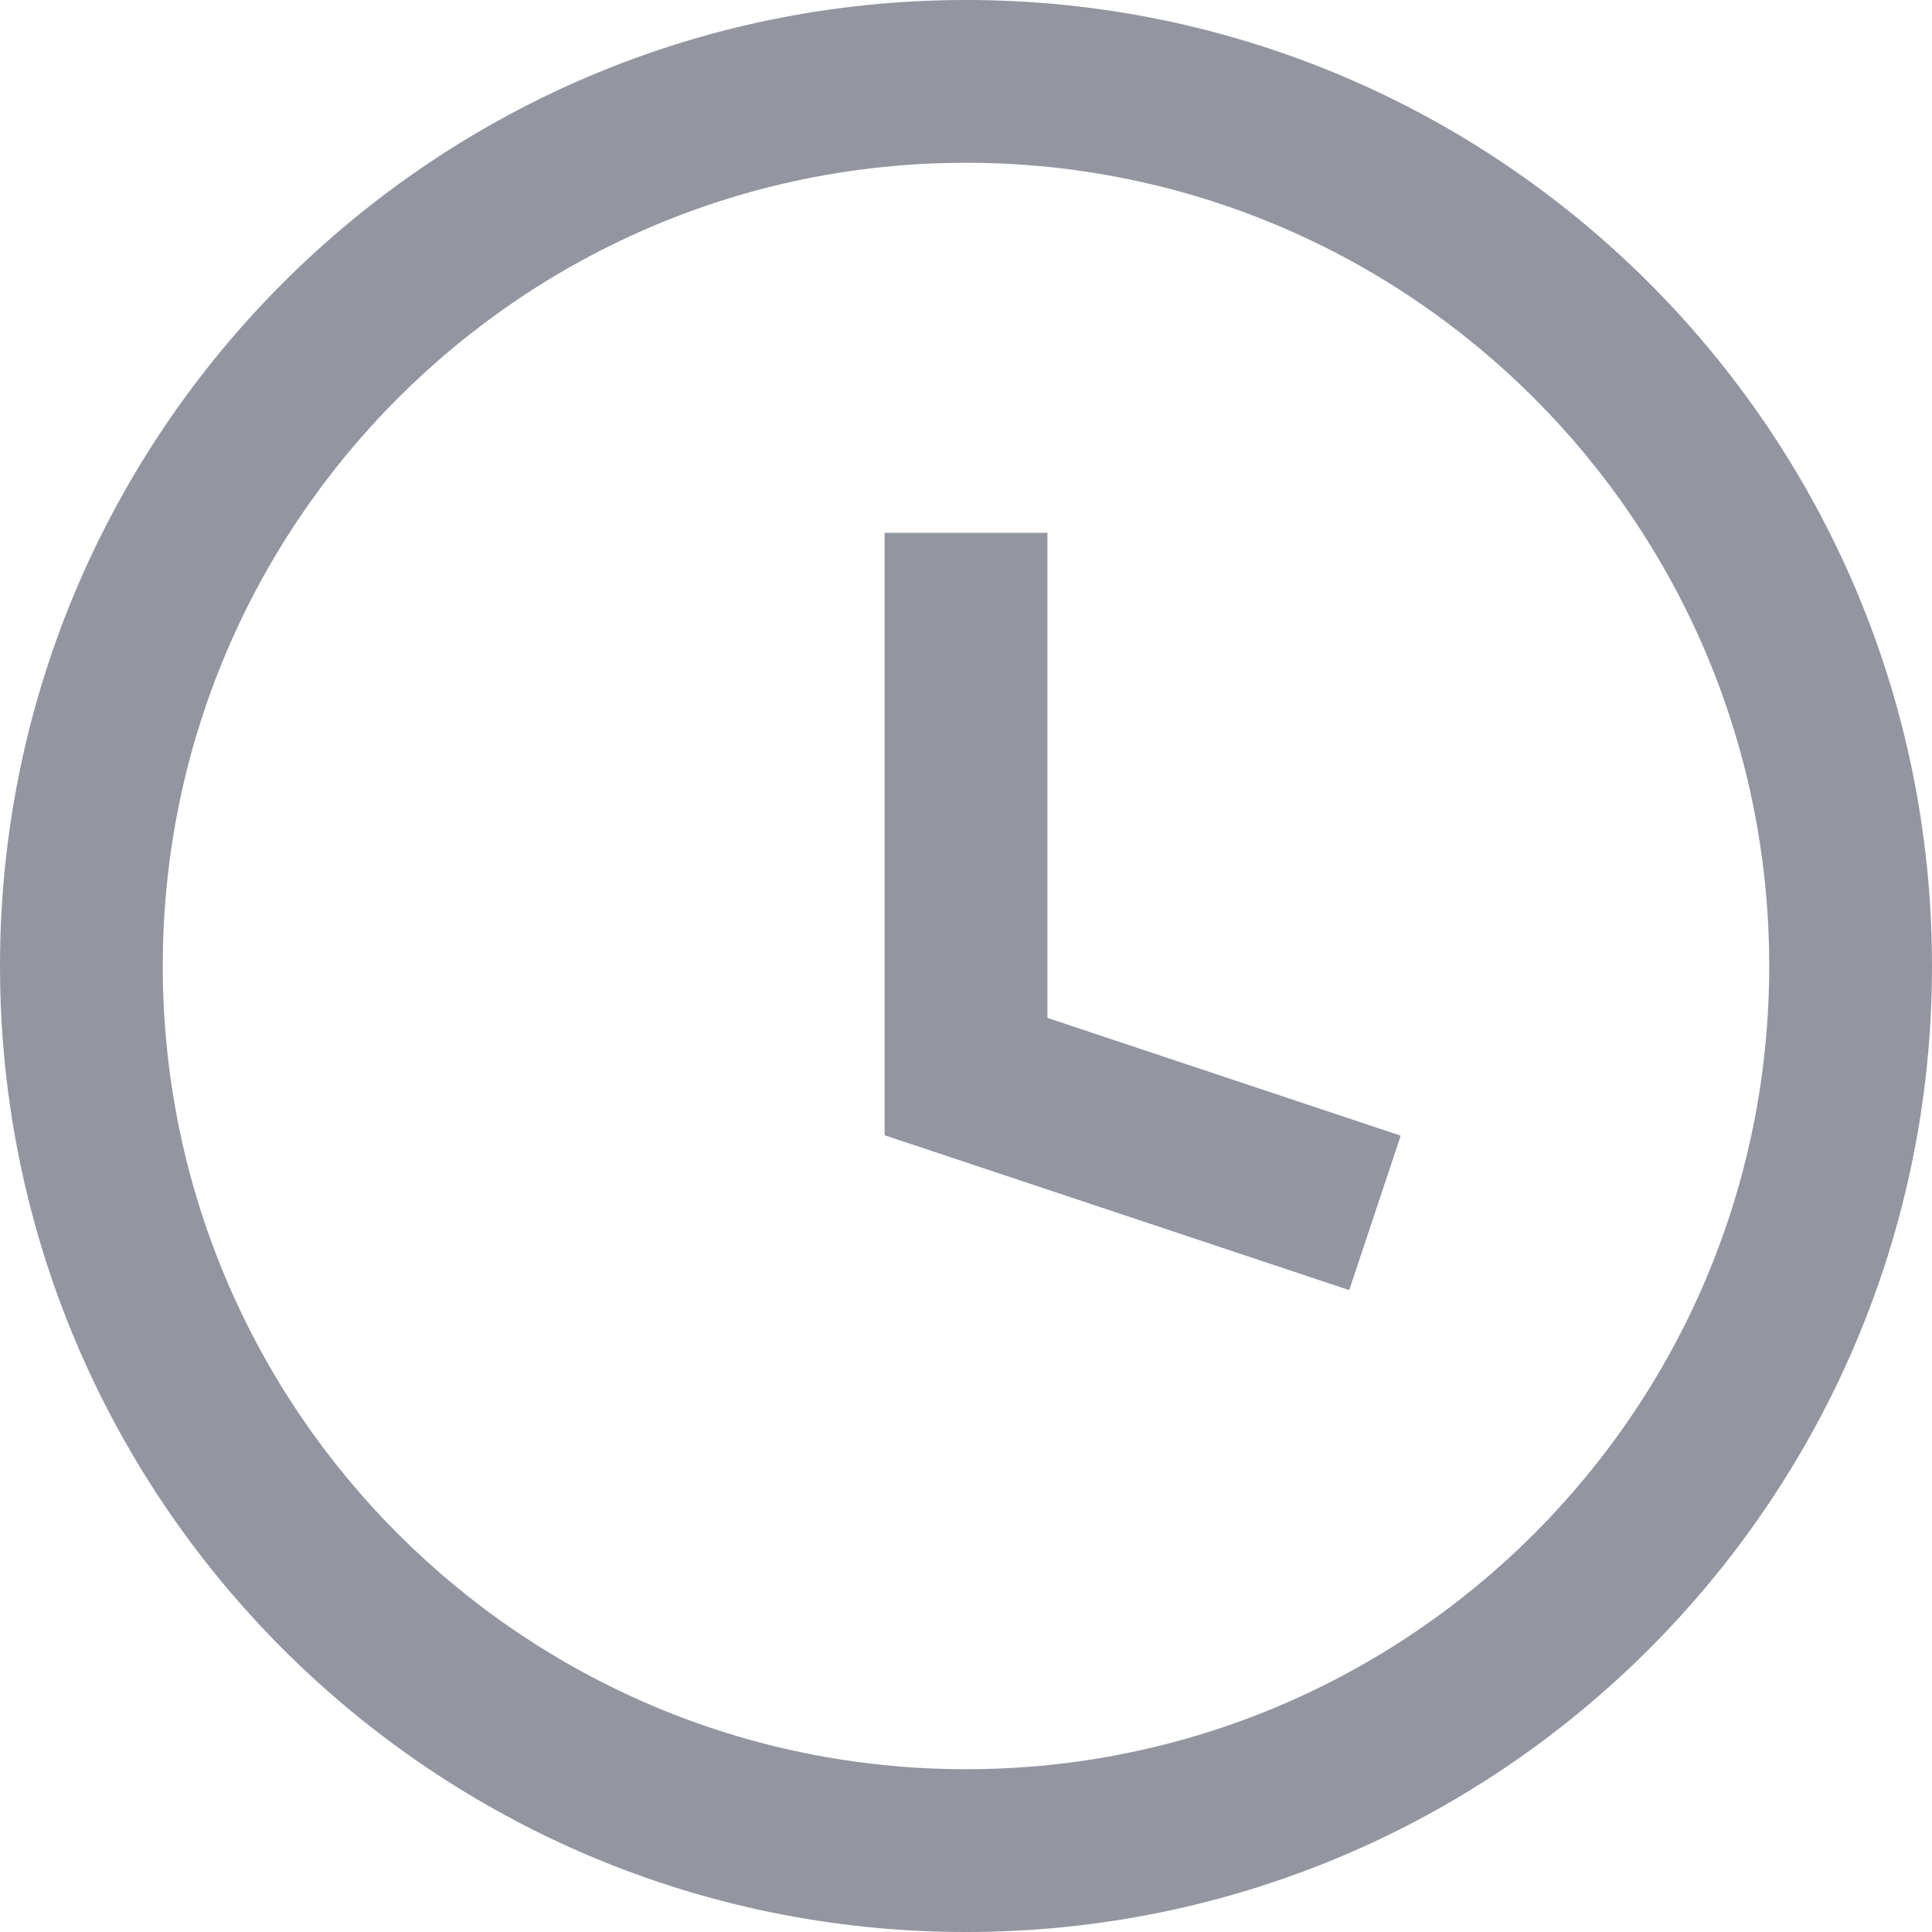
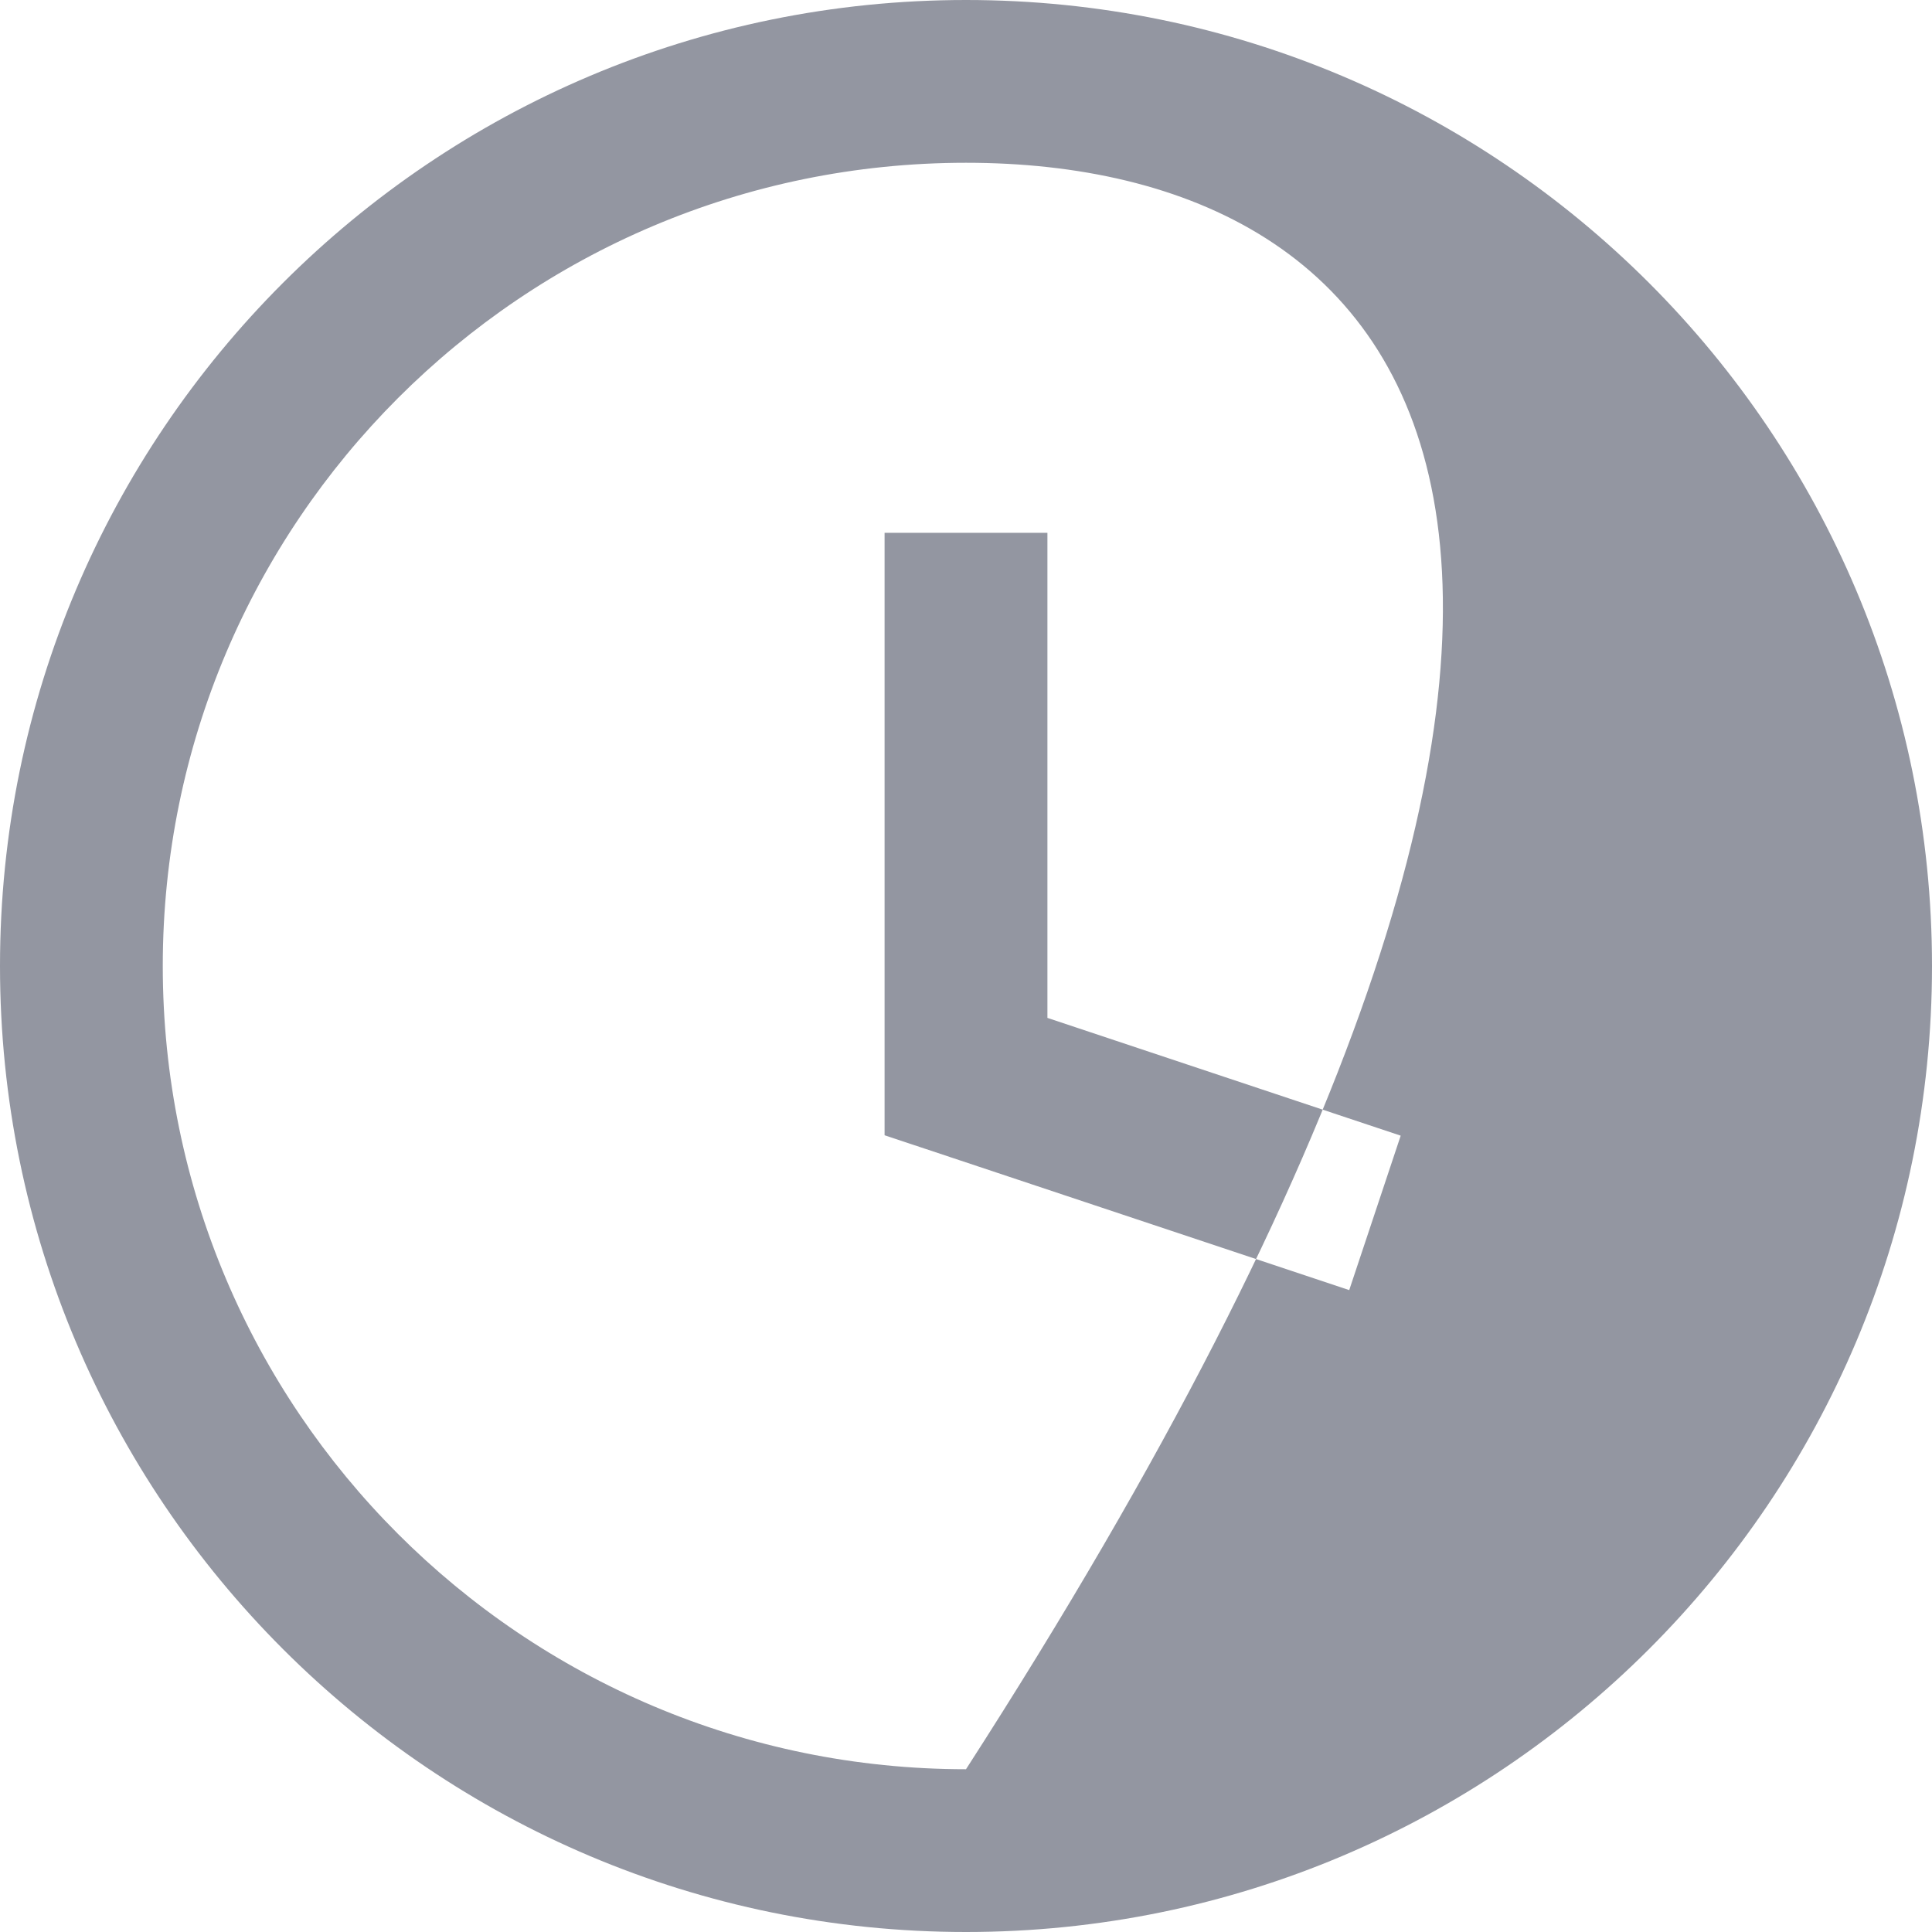
<svg xmlns="http://www.w3.org/2000/svg" width="28" height="28" viewBox="0 0 28 28" fill="none">
-   <path fill-rule="evenodd" clip-rule="evenodd" d="M14 2.359C7.571 2.359 2.359 7.571 2.359 14C2.359 20.429 7.571 25.641 14 25.641C20.429 25.641 25.641 20.429 25.641 14C25.641 7.571 20.429 2.359 14 2.359ZM0 14C0 6.268 6.268 0 14 0C21.732 0 28 6.268 28 14C28 21.732 21.732 28 14 28C6.268 28 0 21.732 0 14ZM15.18 7.722V14.752L20.3 16.459L19.554 18.697L12.82 16.453V7.722H15.18Z" fill="#9396A1" />
+   <path fill-rule="evenodd" clip-rule="evenodd" d="M14 2.359C7.571 2.359 2.359 7.571 2.359 14C2.359 20.429 7.571 25.641 14 25.641C25.641 7.571 20.429 2.359 14 2.359ZM0 14C0 6.268 6.268 0 14 0C21.732 0 28 6.268 28 14C28 21.732 21.732 28 14 28C6.268 28 0 21.732 0 14ZM15.18 7.722V14.752L20.3 16.459L19.554 18.697L12.82 16.453V7.722H15.18Z" fill="#9396A1" />
</svg>